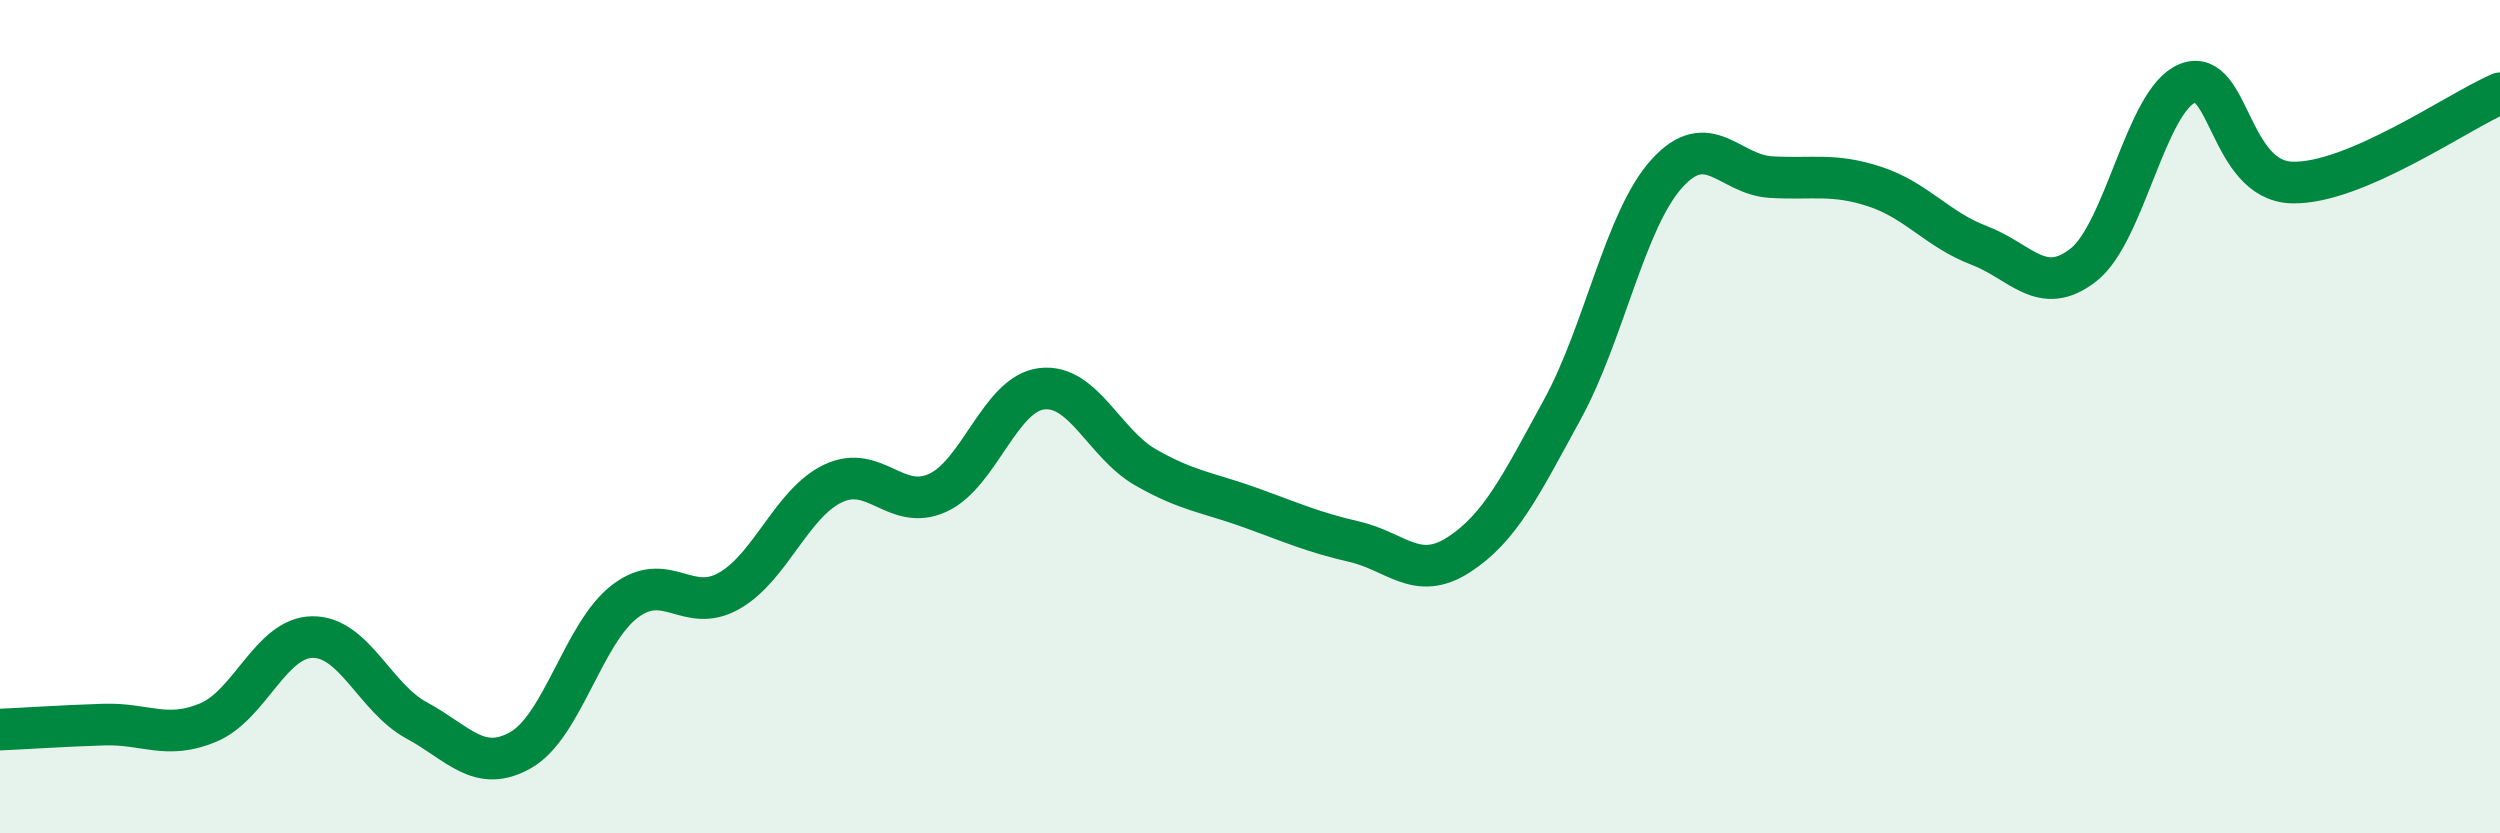
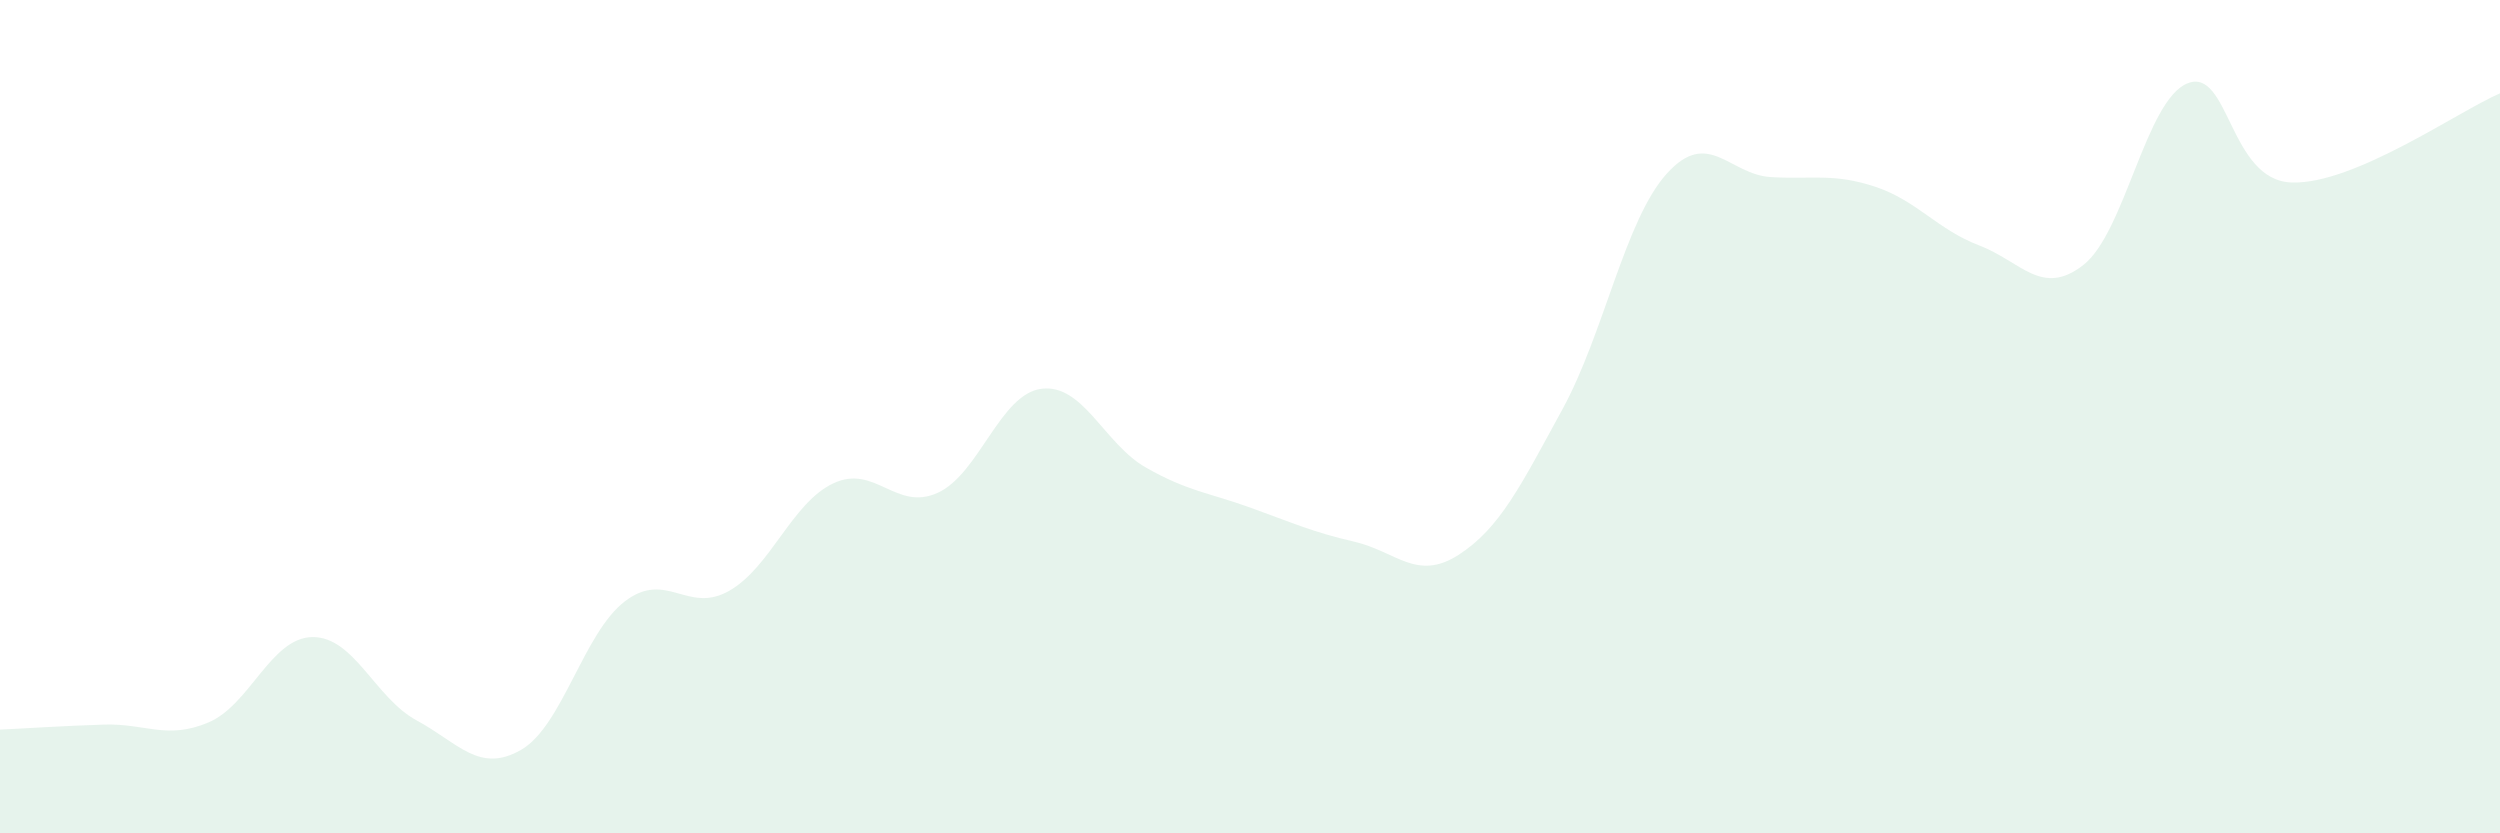
<svg xmlns="http://www.w3.org/2000/svg" width="60" height="20" viewBox="0 0 60 20">
  <path d="M 0,17.51 C 0.5,17.49 1.5,17.42 2.5,17.39 C 3.5,17.36 4,17.76 5,17.34 C 6,16.92 6.5,15.3 7.5,15.29 C 8.5,15.28 9,16.75 10,17.29 C 11,17.83 11.5,18.57 12.5,18 C 13.5,17.43 14,15.19 15,14.43 C 16,13.67 16.5,14.75 17.5,14.18 C 18.5,13.61 19,12.07 20,11.6 C 21,11.13 21.5,12.28 22.5,11.83 C 23.5,11.38 24,9.45 25,9.33 C 26,9.21 26.5,10.65 27.5,11.22 C 28.5,11.79 29,11.82 30,12.18 C 31,12.54 31.5,12.77 32.5,13 C 33.5,13.23 34,13.96 35,13.32 C 36,12.68 36.5,11.65 37.5,9.82 C 38.5,7.99 39,5.28 40,4.17 C 41,3.06 41.5,4.19 42.5,4.25 C 43.5,4.31 44,4.15 45,4.48 C 46,4.81 46.5,5.51 47.5,5.89 C 48.5,6.27 49,7.14 50,6.36 C 51,5.58 51.5,2.4 52.5,2 C 53.5,1.6 53.5,4.33 55,4.38 C 56.5,4.43 59,2.67 60,2.24L60 20L0 20Z" fill="#008740" opacity="0.1" stroke-linecap="round" stroke-linejoin="round" />
-   <path d="M 0,17.51 C 0.5,17.49 1.5,17.42 2.5,17.39 C 3.5,17.36 4,17.76 5,17.34 C 6,16.92 6.5,15.3 7.5,15.29 C 8.5,15.28 9,16.75 10,17.29 C 11,17.83 11.5,18.57 12.5,18 C 13.5,17.43 14,15.19 15,14.43 C 16,13.67 16.5,14.75 17.5,14.18 C 18.5,13.61 19,12.07 20,11.6 C 21,11.13 21.5,12.28 22.5,11.83 C 23.5,11.38 24,9.45 25,9.33 C 26,9.21 26.5,10.65 27.5,11.22 C 28.5,11.79 29,11.82 30,12.18 C 31,12.54 31.5,12.77 32.5,13 C 33.5,13.23 34,13.96 35,13.32 C 36,12.68 36.5,11.65 37.5,9.82 C 38.5,7.99 39,5.28 40,4.17 C 41,3.06 41.5,4.19 42.5,4.25 C 43.5,4.31 44,4.15 45,4.48 C 46,4.81 46.5,5.51 47.5,5.89 C 48.5,6.27 49,7.14 50,6.36 C 51,5.58 51.5,2.4 52.5,2 C 53.5,1.6 53.5,4.33 55,4.38 C 56.5,4.43 59,2.67 60,2.24" stroke="#008740" stroke-width="1" fill="none" stroke-linecap="round" stroke-linejoin="round" />
</svg>